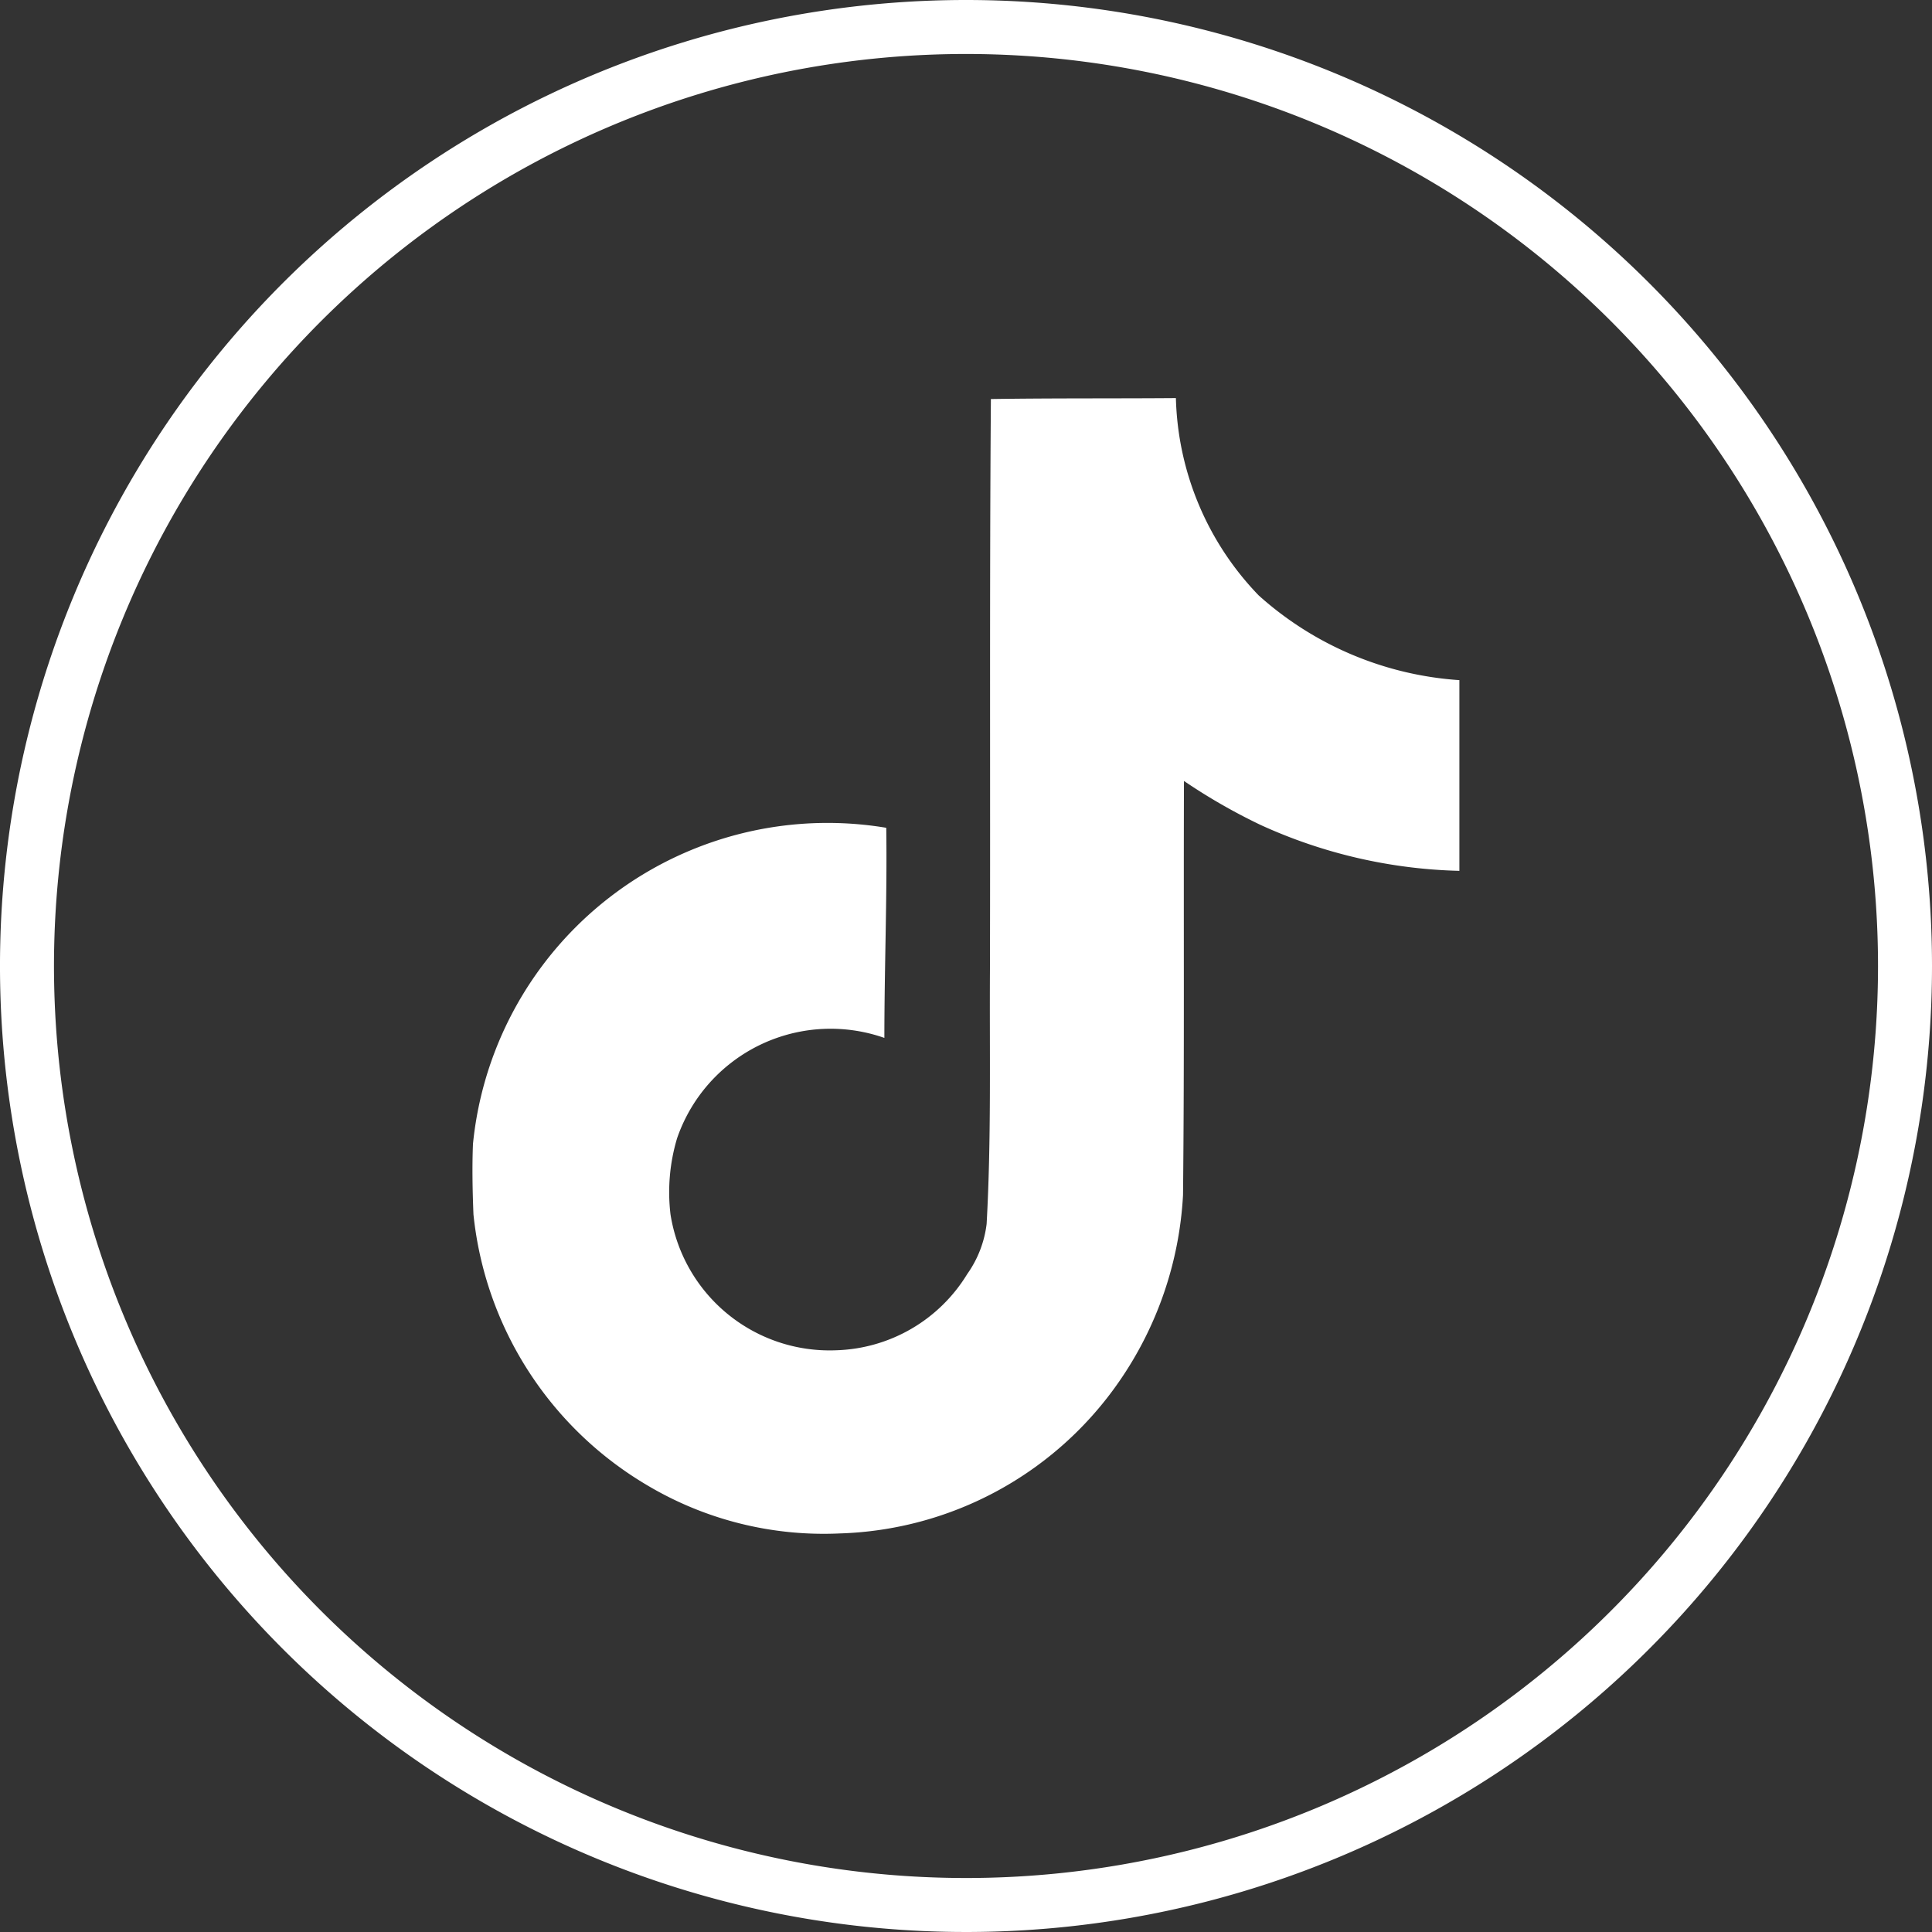
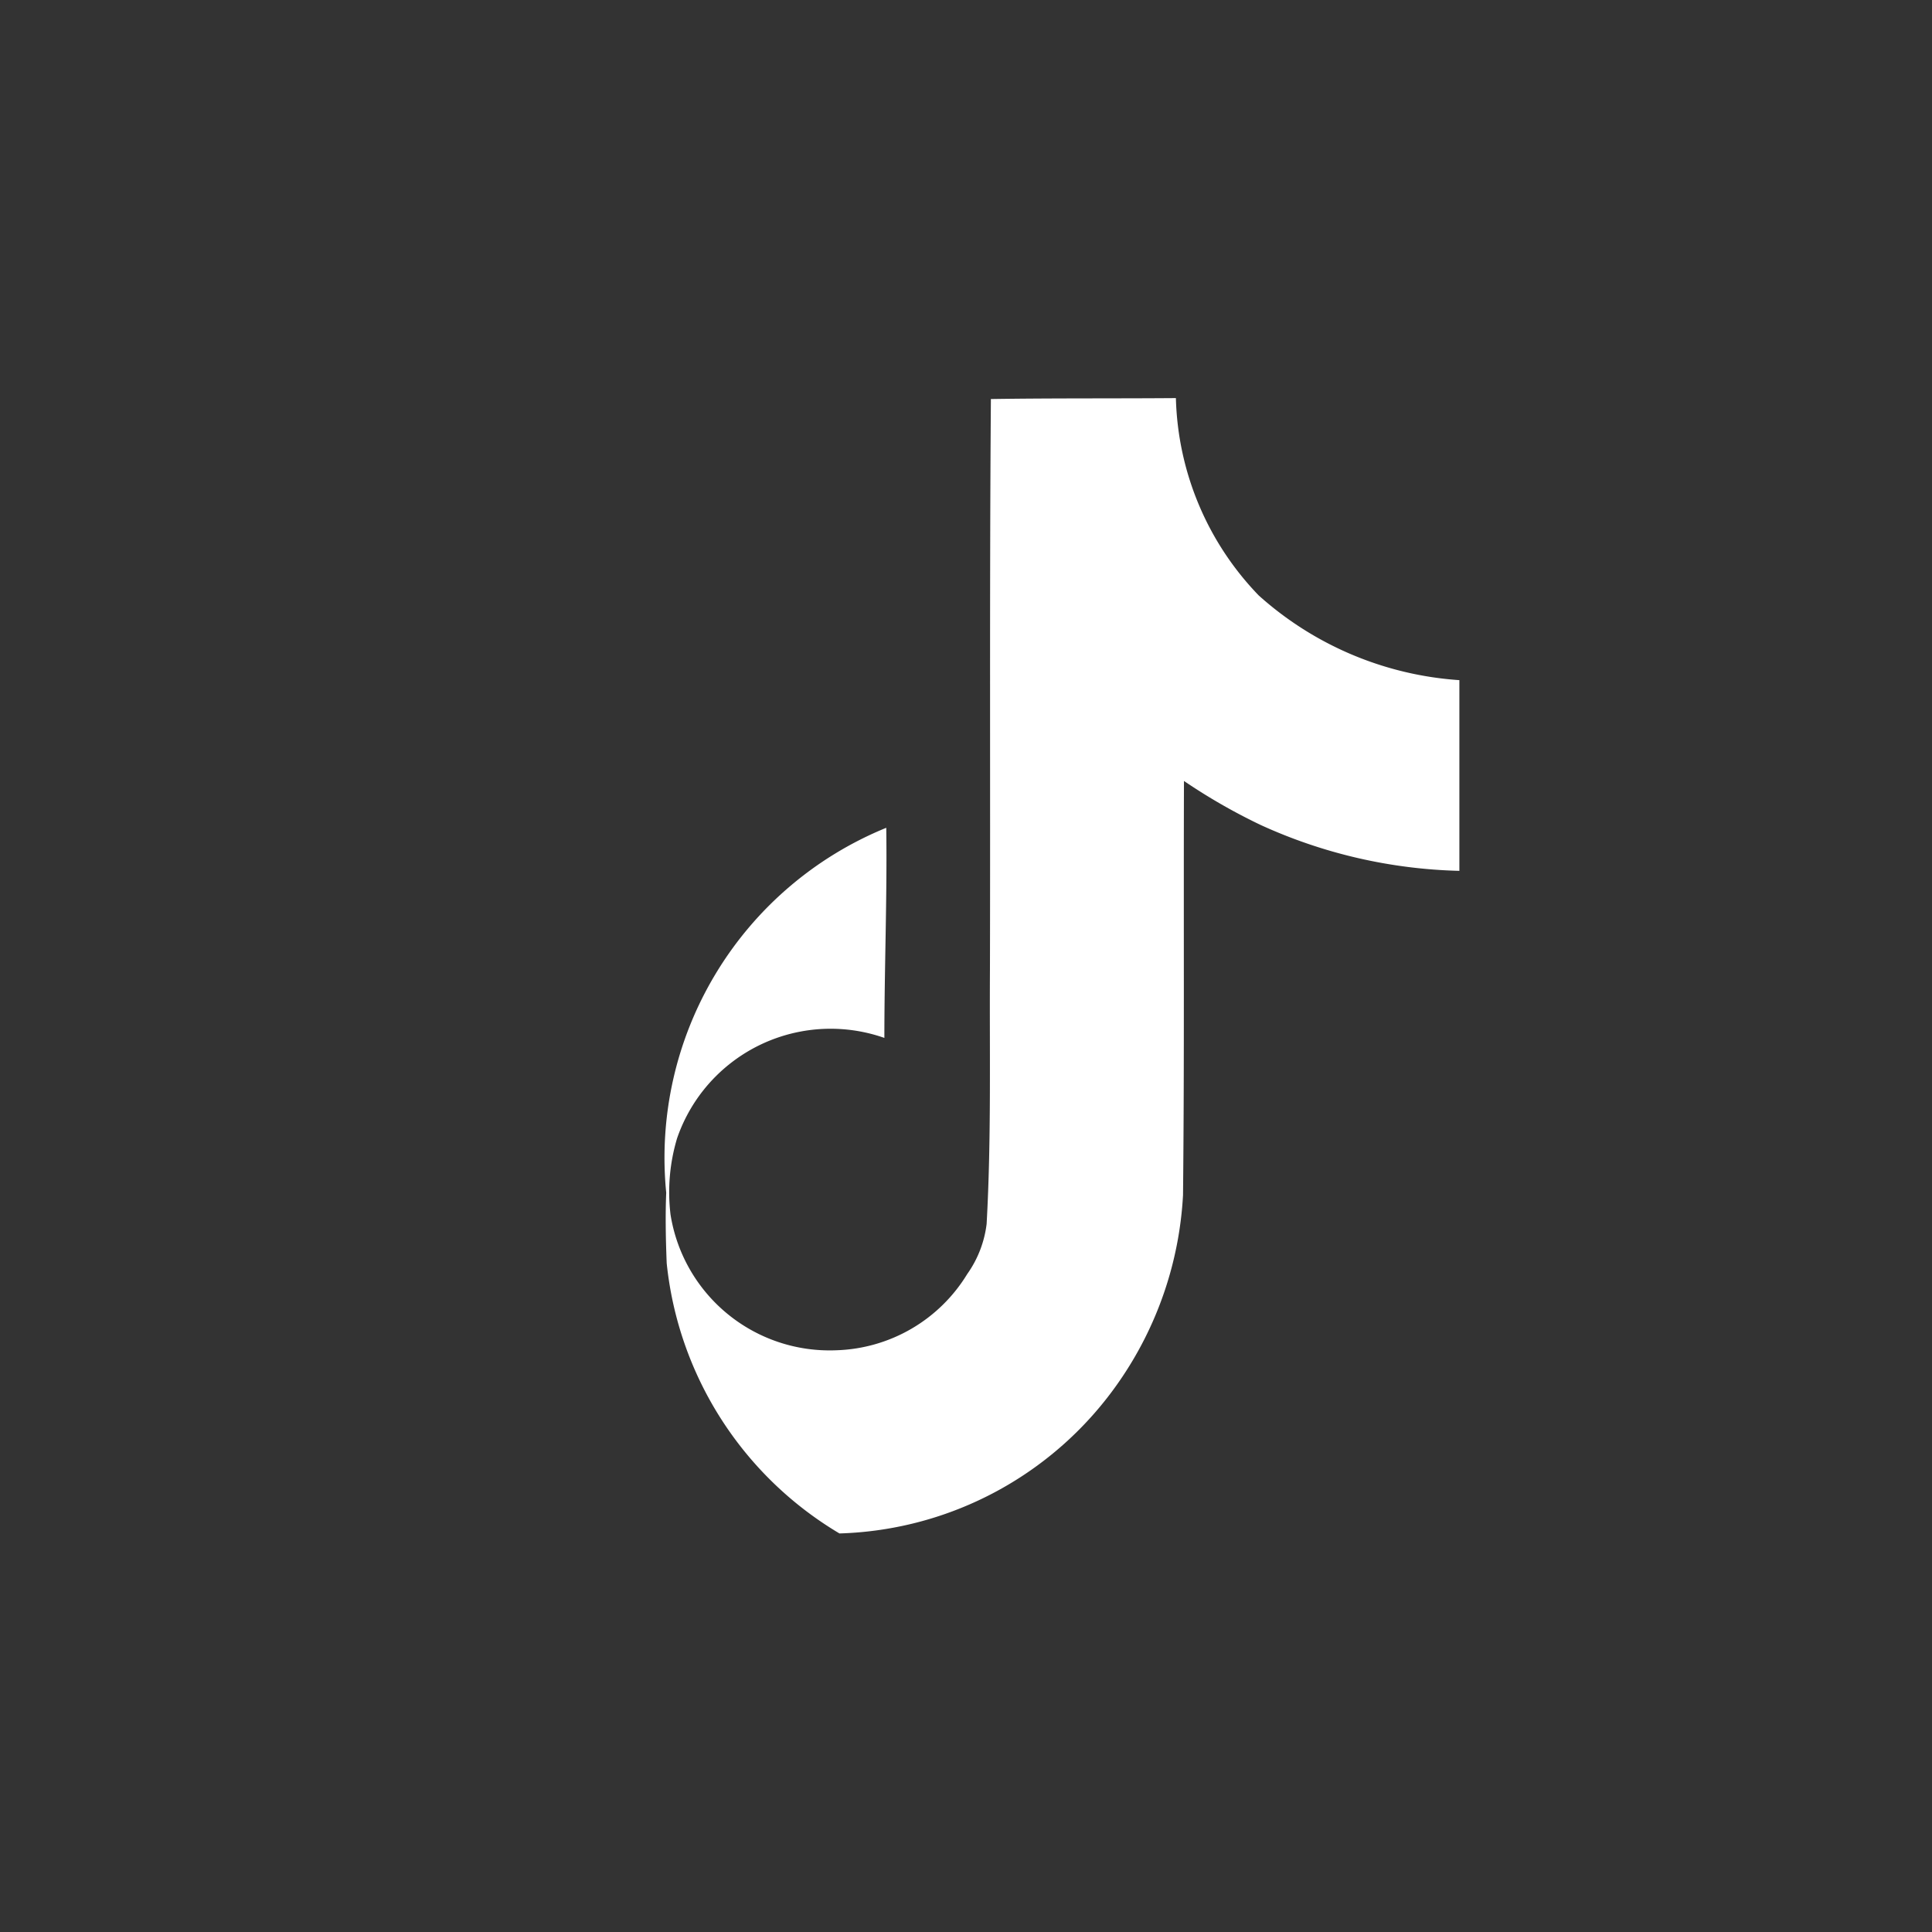
<svg xmlns="http://www.w3.org/2000/svg" width="71.574" height="71.574" viewBox="0 0 71.574 71.574">
  <rect x="0" y="0" width="71.574" height="71.574" fill="#333333" stroke="none" />
  <g id="Grupo_41" data-name="Grupo 41" transform="translate(1 1)">
-     <path id="Trazado_40" data-name="Trazado 40" d="M69.574,34.787A34.787,34.787,0,1,1,34.787,0,34.787,34.787,0,0,1,69.574,34.787" transform="translate(0 0)" fill="none" stroke="#fff" stroke-width="2" />
-     <path id="Icon_simple-tiktok" data-name="Icon simple-tiktok" d="M21.568.035C23.865,0,26.144.018,28.423,0a10.92,10.92,0,0,0,3.068,7.311,12.364,12.364,0,0,0,7.434,3.138v7.065a18.766,18.766,0,0,1-7.363-1.7,21.661,21.661,0,0,1-2.84-1.63c-.018,5.119.018,10.239-.035,15.341a13.391,13.391,0,0,1-2.367,6.908,13.062,13.062,0,0,1-10.361,5.628A12.784,12.784,0,0,1,8.8,40.254a13.221,13.221,0,0,1-6.4-10.011c-.035-.877-.053-1.753-.018-2.612A13.2,13.2,0,0,1,17.693,15.919c.035,2.595-.07,5.189-.07,7.784A6.015,6.015,0,0,0,9.944,27.42,6.955,6.955,0,0,0,9.7,30.243a5.967,5.967,0,0,0,6.136,5.032,5.89,5.89,0,0,0,4.856-2.823,4.045,4.045,0,0,0,.719-1.858c.175-3.138.105-6.259.123-9.4.018-7.065-.018-14.113.035-21.161Z" transform="translate(14.14 13.748)" fill="#fff" />
+     <path id="Icon_simple-tiktok" data-name="Icon simple-tiktok" d="M21.568.035C23.865,0,26.144.018,28.423,0a10.92,10.92,0,0,0,3.068,7.311,12.364,12.364,0,0,0,7.434,3.138v7.065a18.766,18.766,0,0,1-7.363-1.7,21.661,21.661,0,0,1-2.84-1.63c-.018,5.119.018,10.239-.035,15.341a13.391,13.391,0,0,1-2.367,6.908,13.062,13.062,0,0,1-10.361,5.628a13.221,13.221,0,0,1-6.4-10.011c-.035-.877-.053-1.753-.018-2.612A13.2,13.2,0,0,1,17.693,15.919c.035,2.595-.07,5.189-.07,7.784A6.015,6.015,0,0,0,9.944,27.42,6.955,6.955,0,0,0,9.7,30.243a5.967,5.967,0,0,0,6.136,5.032,5.89,5.89,0,0,0,4.856-2.823,4.045,4.045,0,0,0,.719-1.858c.175-3.138.105-6.259.123-9.4.018-7.065-.018-14.113.035-21.161Z" transform="translate(14.14 13.748)" fill="#fff" />
  </g>
</svg>